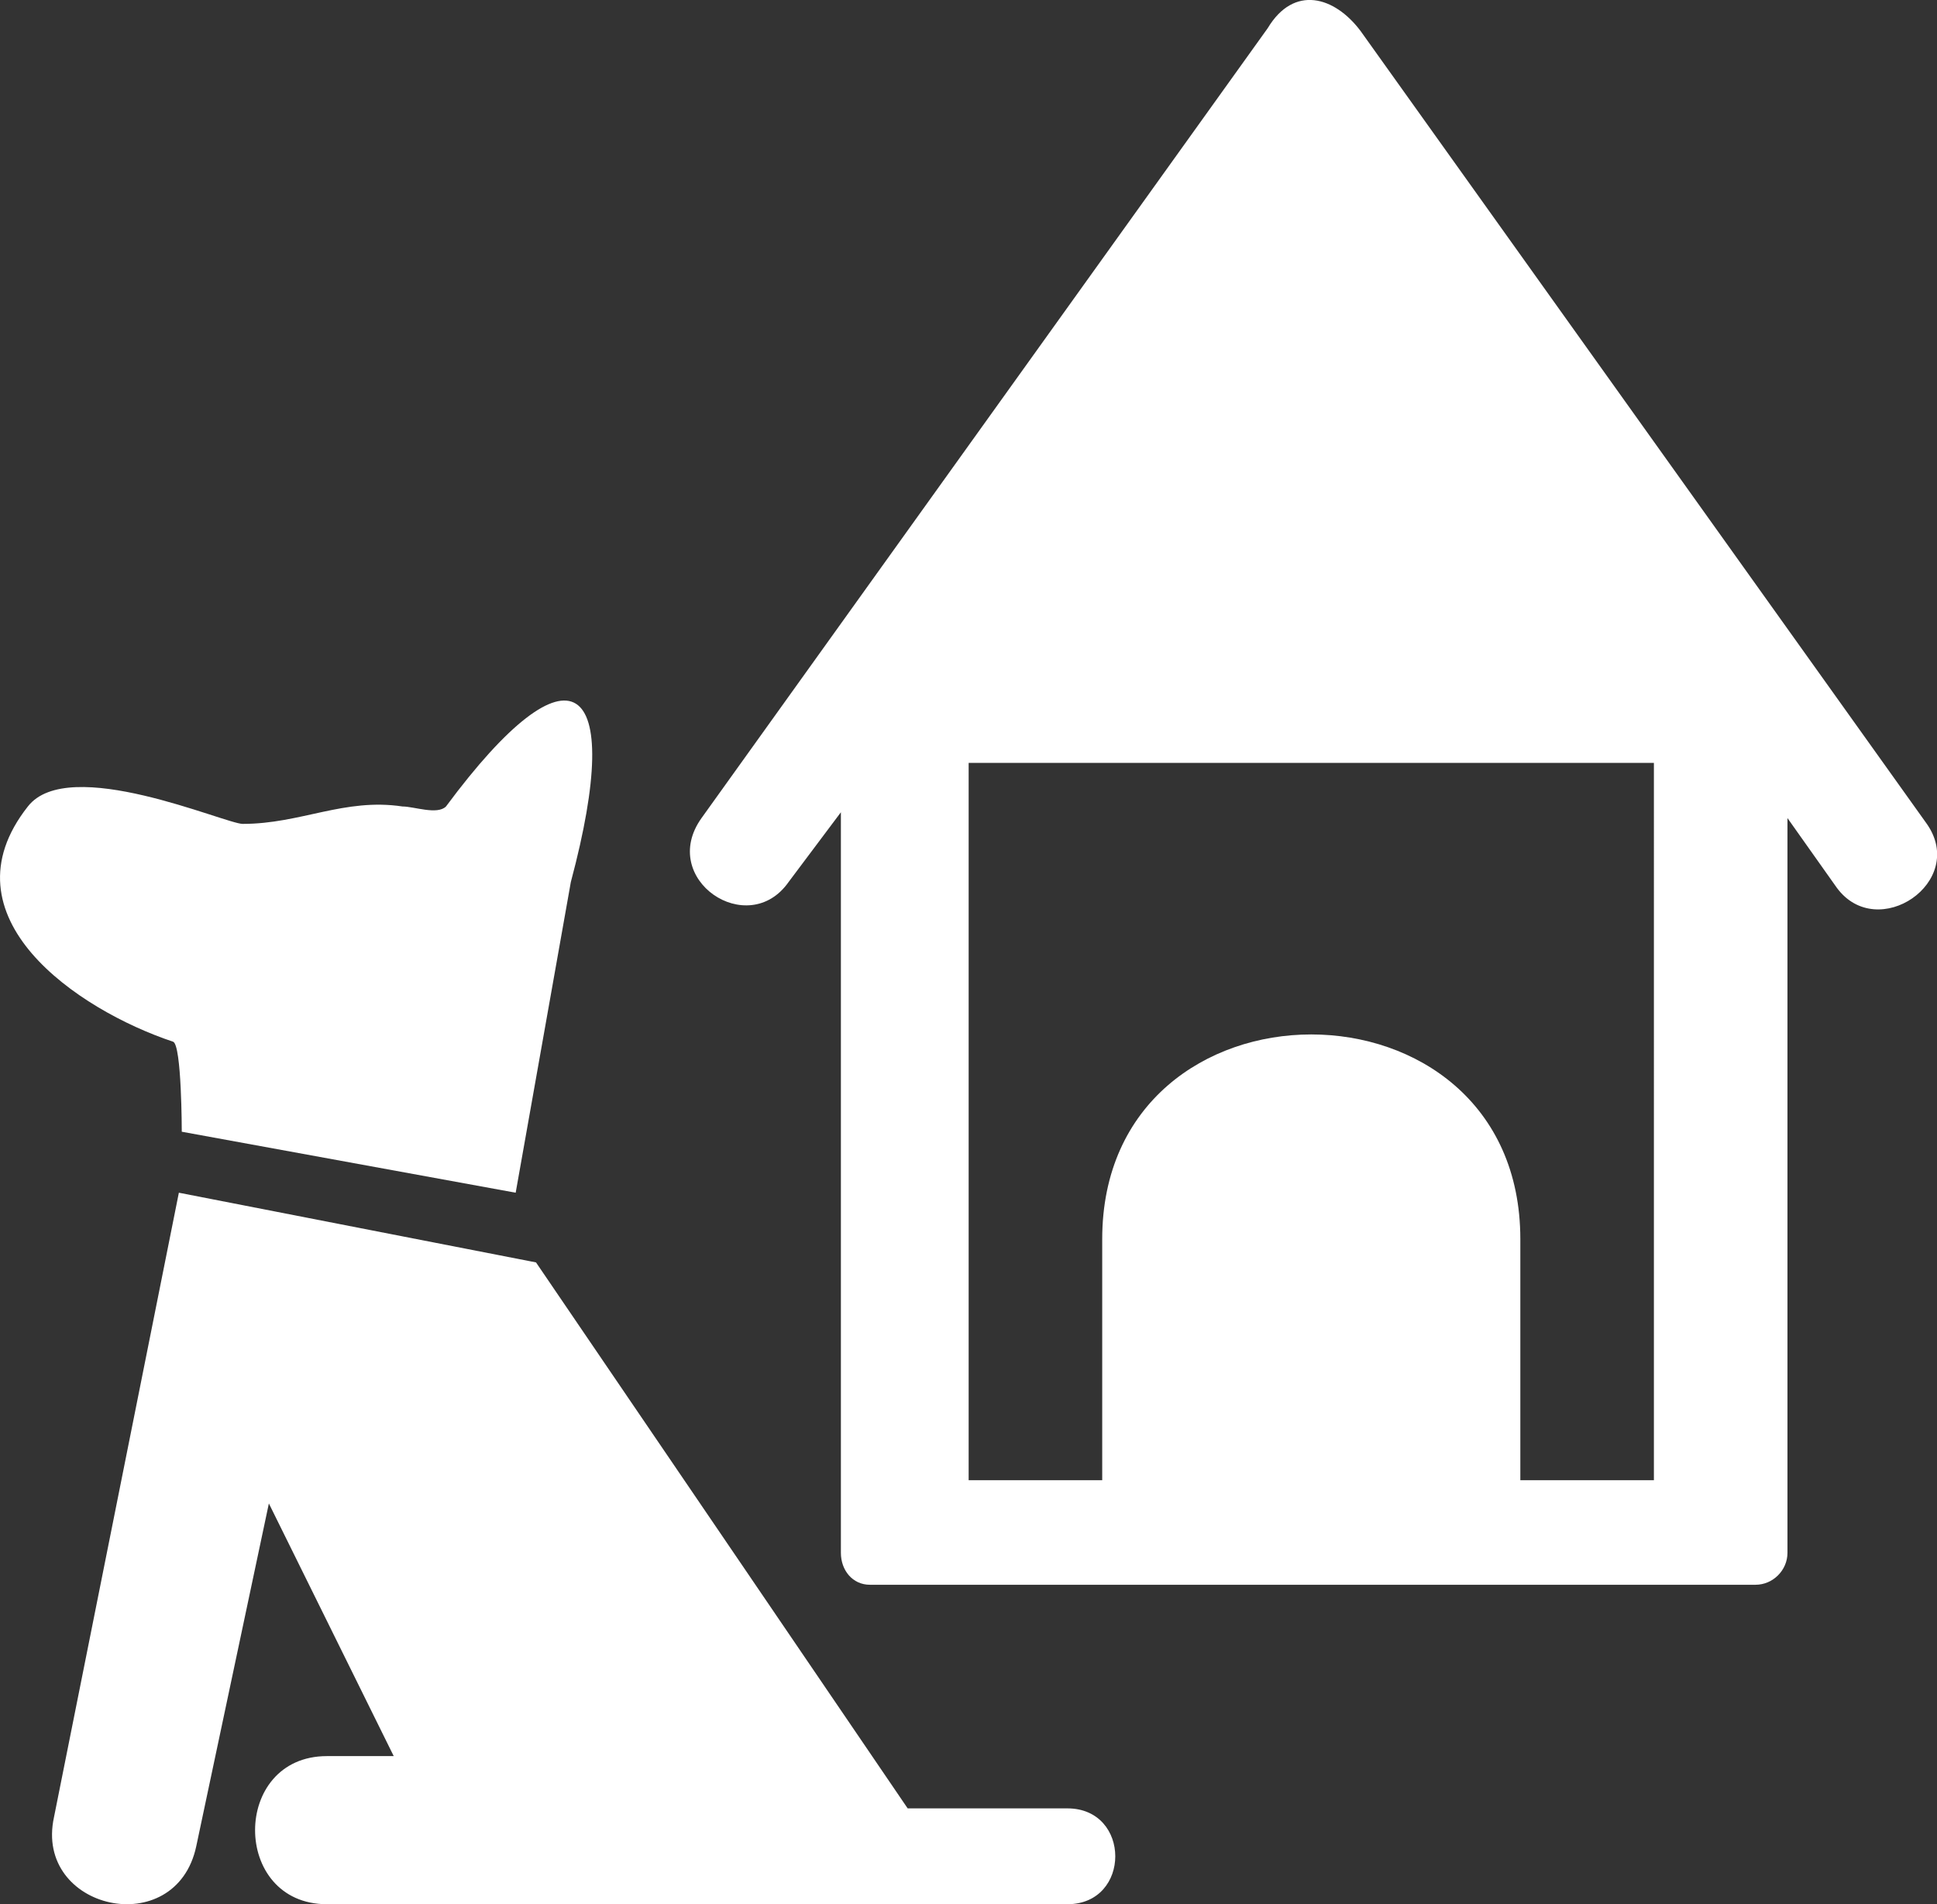
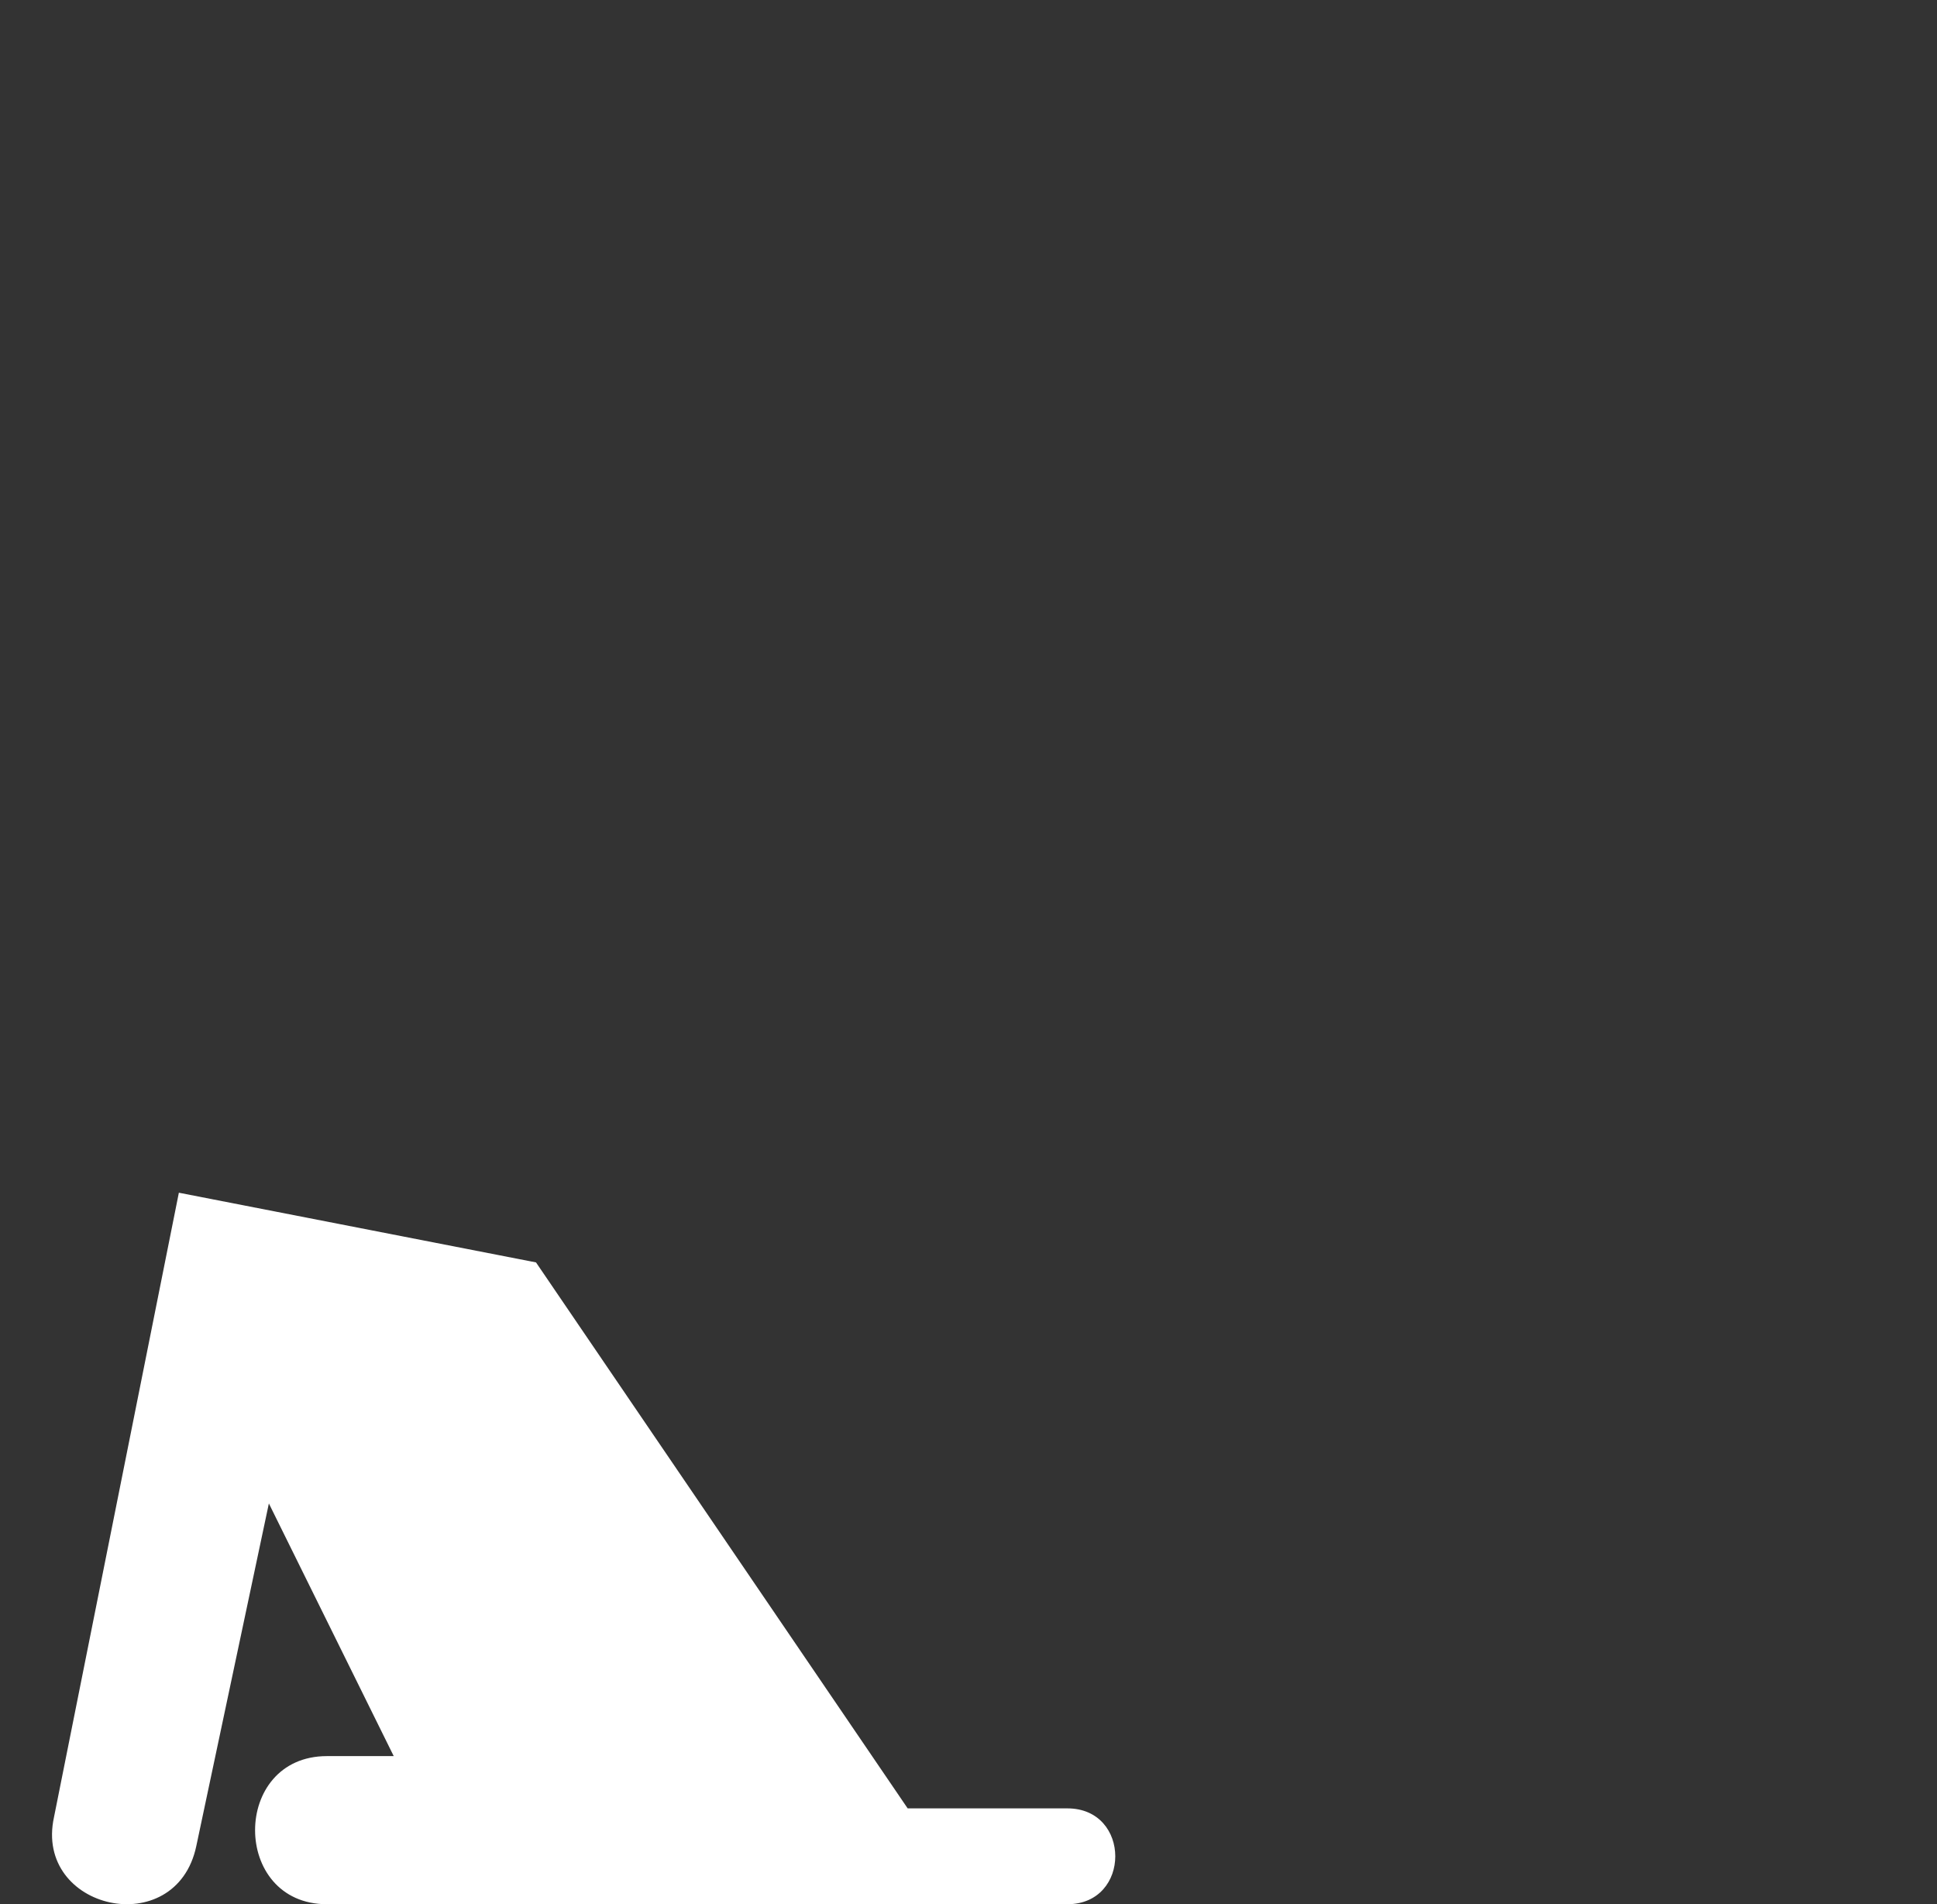
<svg xmlns="http://www.w3.org/2000/svg" version="1.1" id="Layer_1" x="0px" y="0px" viewBox="0 0 667.1 655.7" style="enable-background:new 0 0 667.1 655.7;" xml:space="preserve">
  <rect x="0" y="0" width="667.1" height="655.7" fill="#333333" stroke="none" />
  <style type="text/css"> .st0{fill-rule:evenodd;clip-rule:evenodd;fill:#FFFFFF;} </style>
  <g>
-     <path class="st0" d="M663.6,283.7l-195-273c-9-12-23-16-32-1l-195,272c-15,21,16,42,30,22l18-24v255c0,6,4,11,10,11h305 c6,0,11-5,11-11v-253l17,24C646.6,324.7,677.6,303.7,663.6,283.7z M569.6,509.7h-46v-83c0-94-144-94-144,0v83h-46v-247h236V509.7z" />
    <path class="st0" d="M367.6,622.7h-55l-128-188l-123-24l-43,215c-7,32,42,43,49,10l25-118l43,87h-23l0,0c-33,0-33,51,0,51h255 C389.6,655.7,389.6,622.7,367.6,622.7z" />
-     <path class="st0" d="M59.6,358.7c3,1,3,31,3,31l115,21l19-107c19-71,0-84-43-26c-3,3-11,0-15,0c-20-3-35,6-55,6c-6,0-60-24-74-6 C-20.4,315.7,26.6,347.7,59.6,358.7z" />
  </g>
</svg>